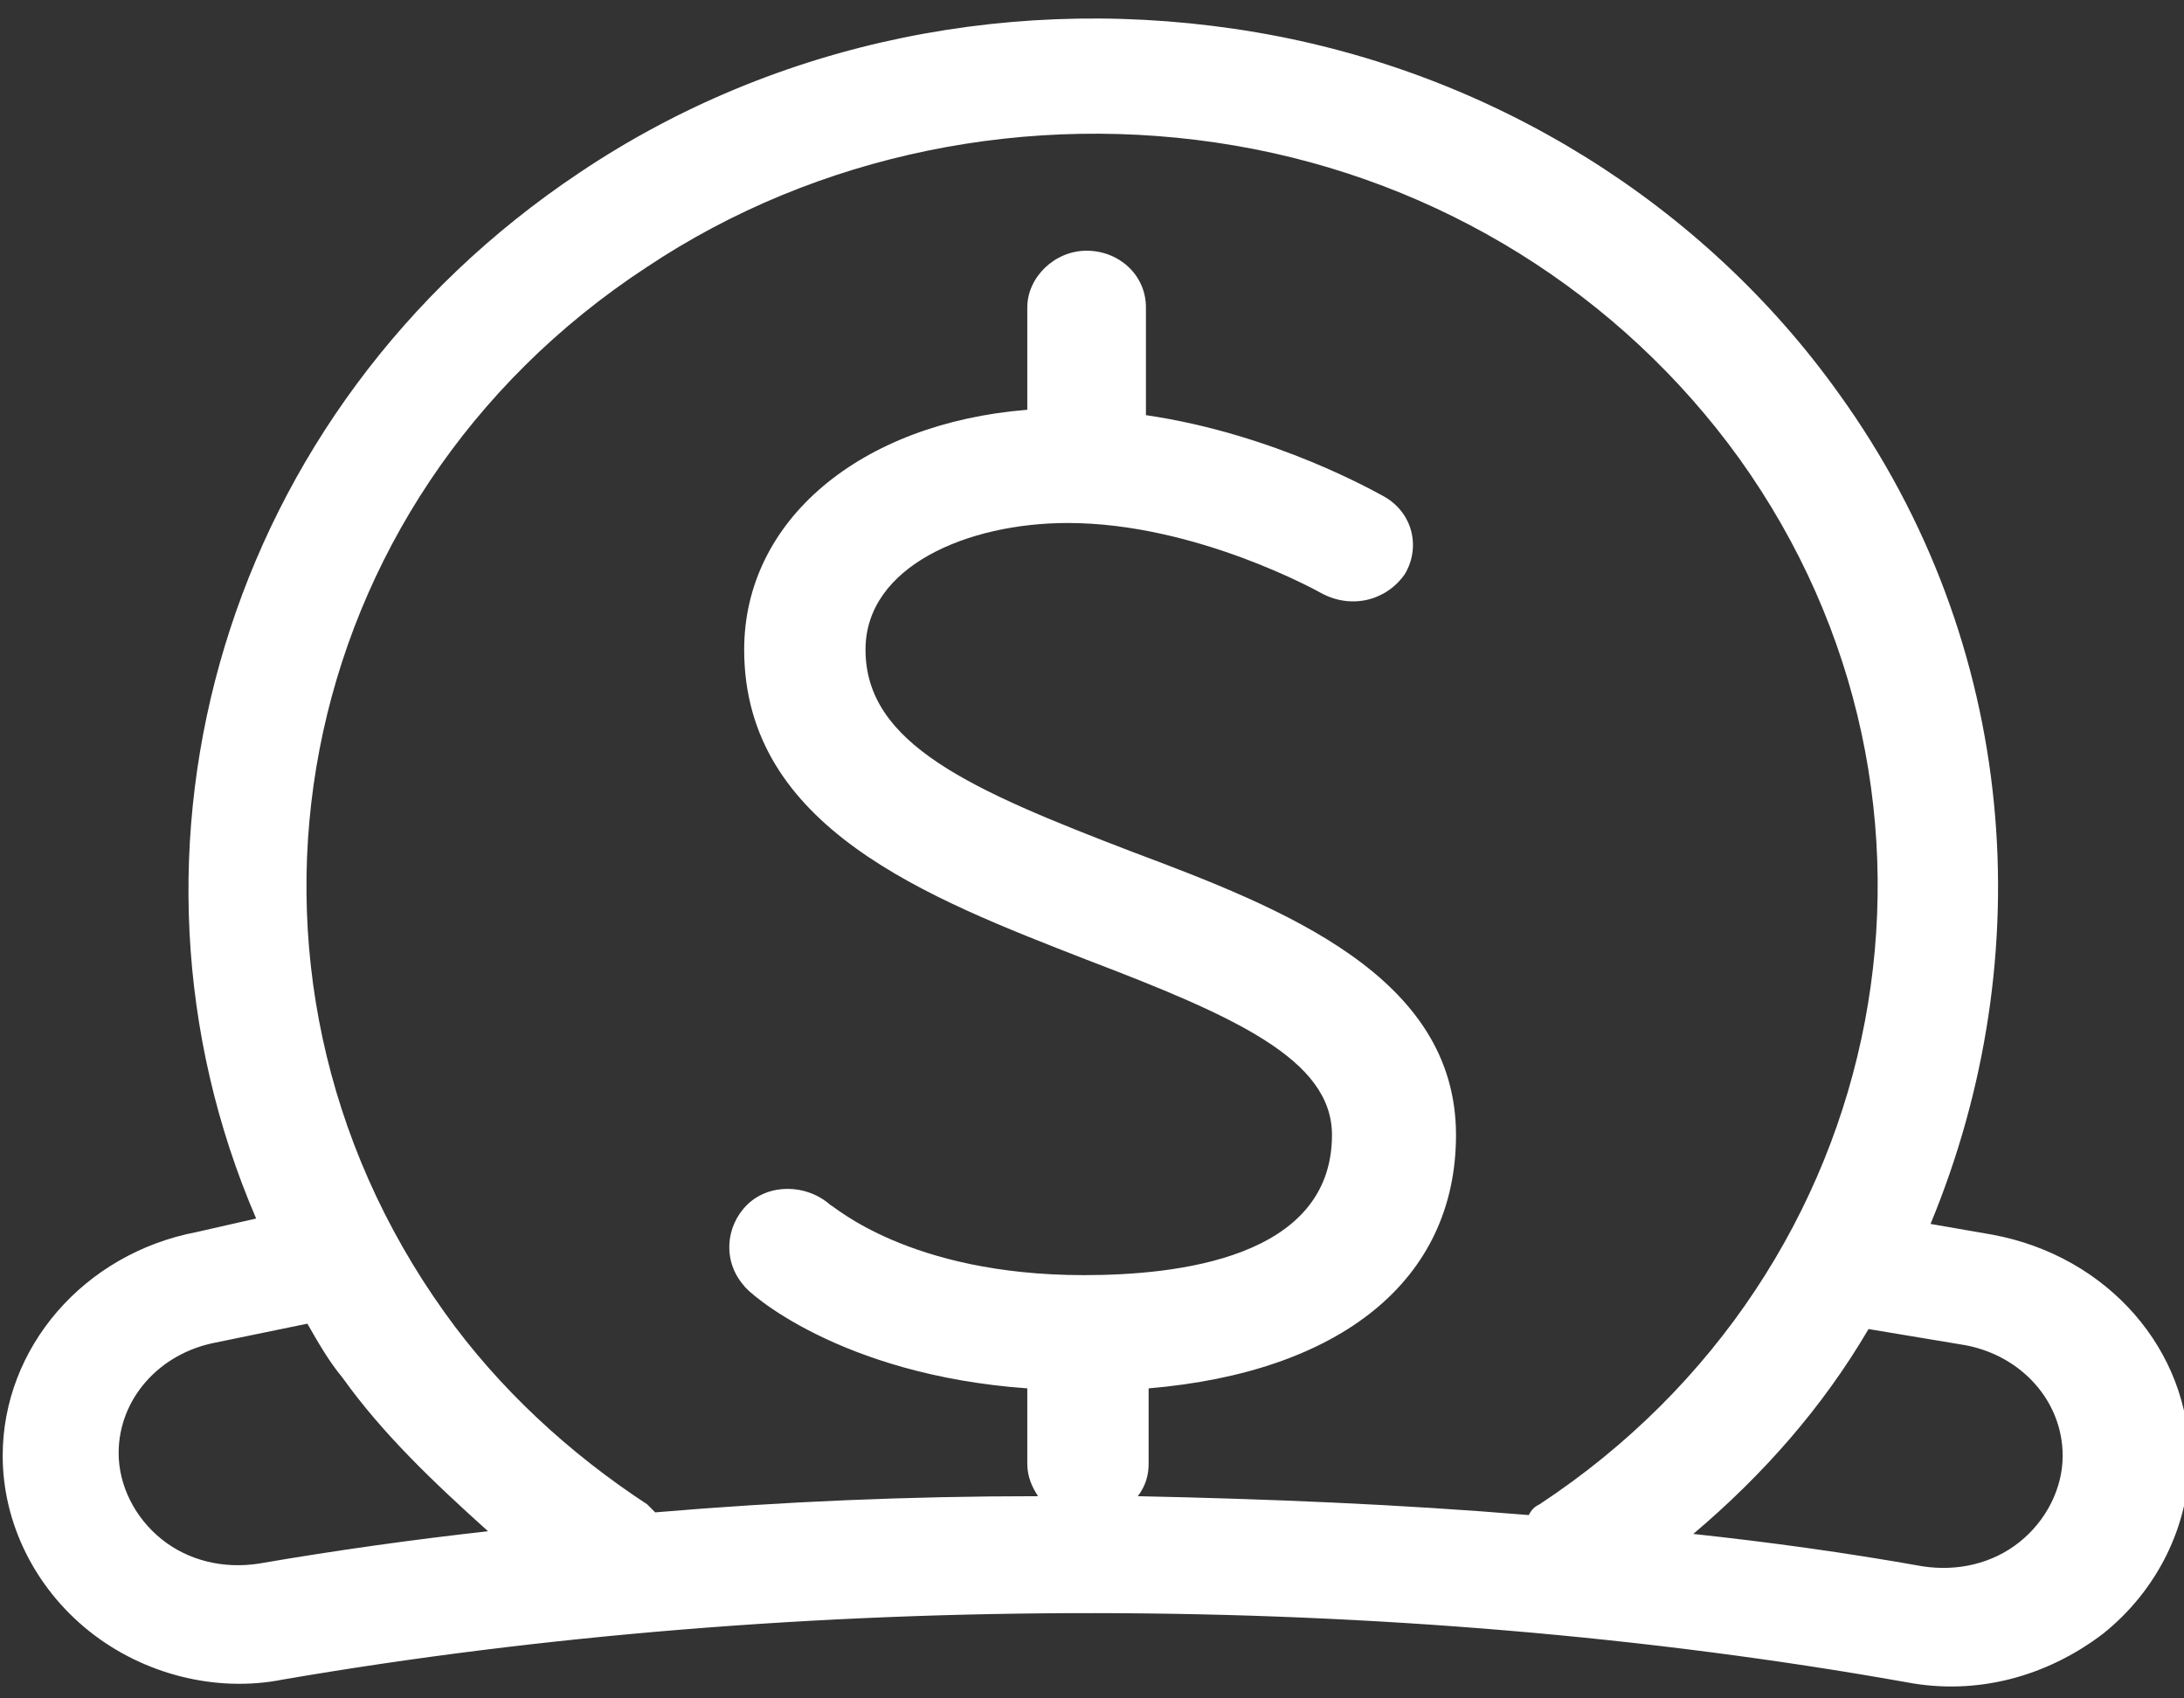
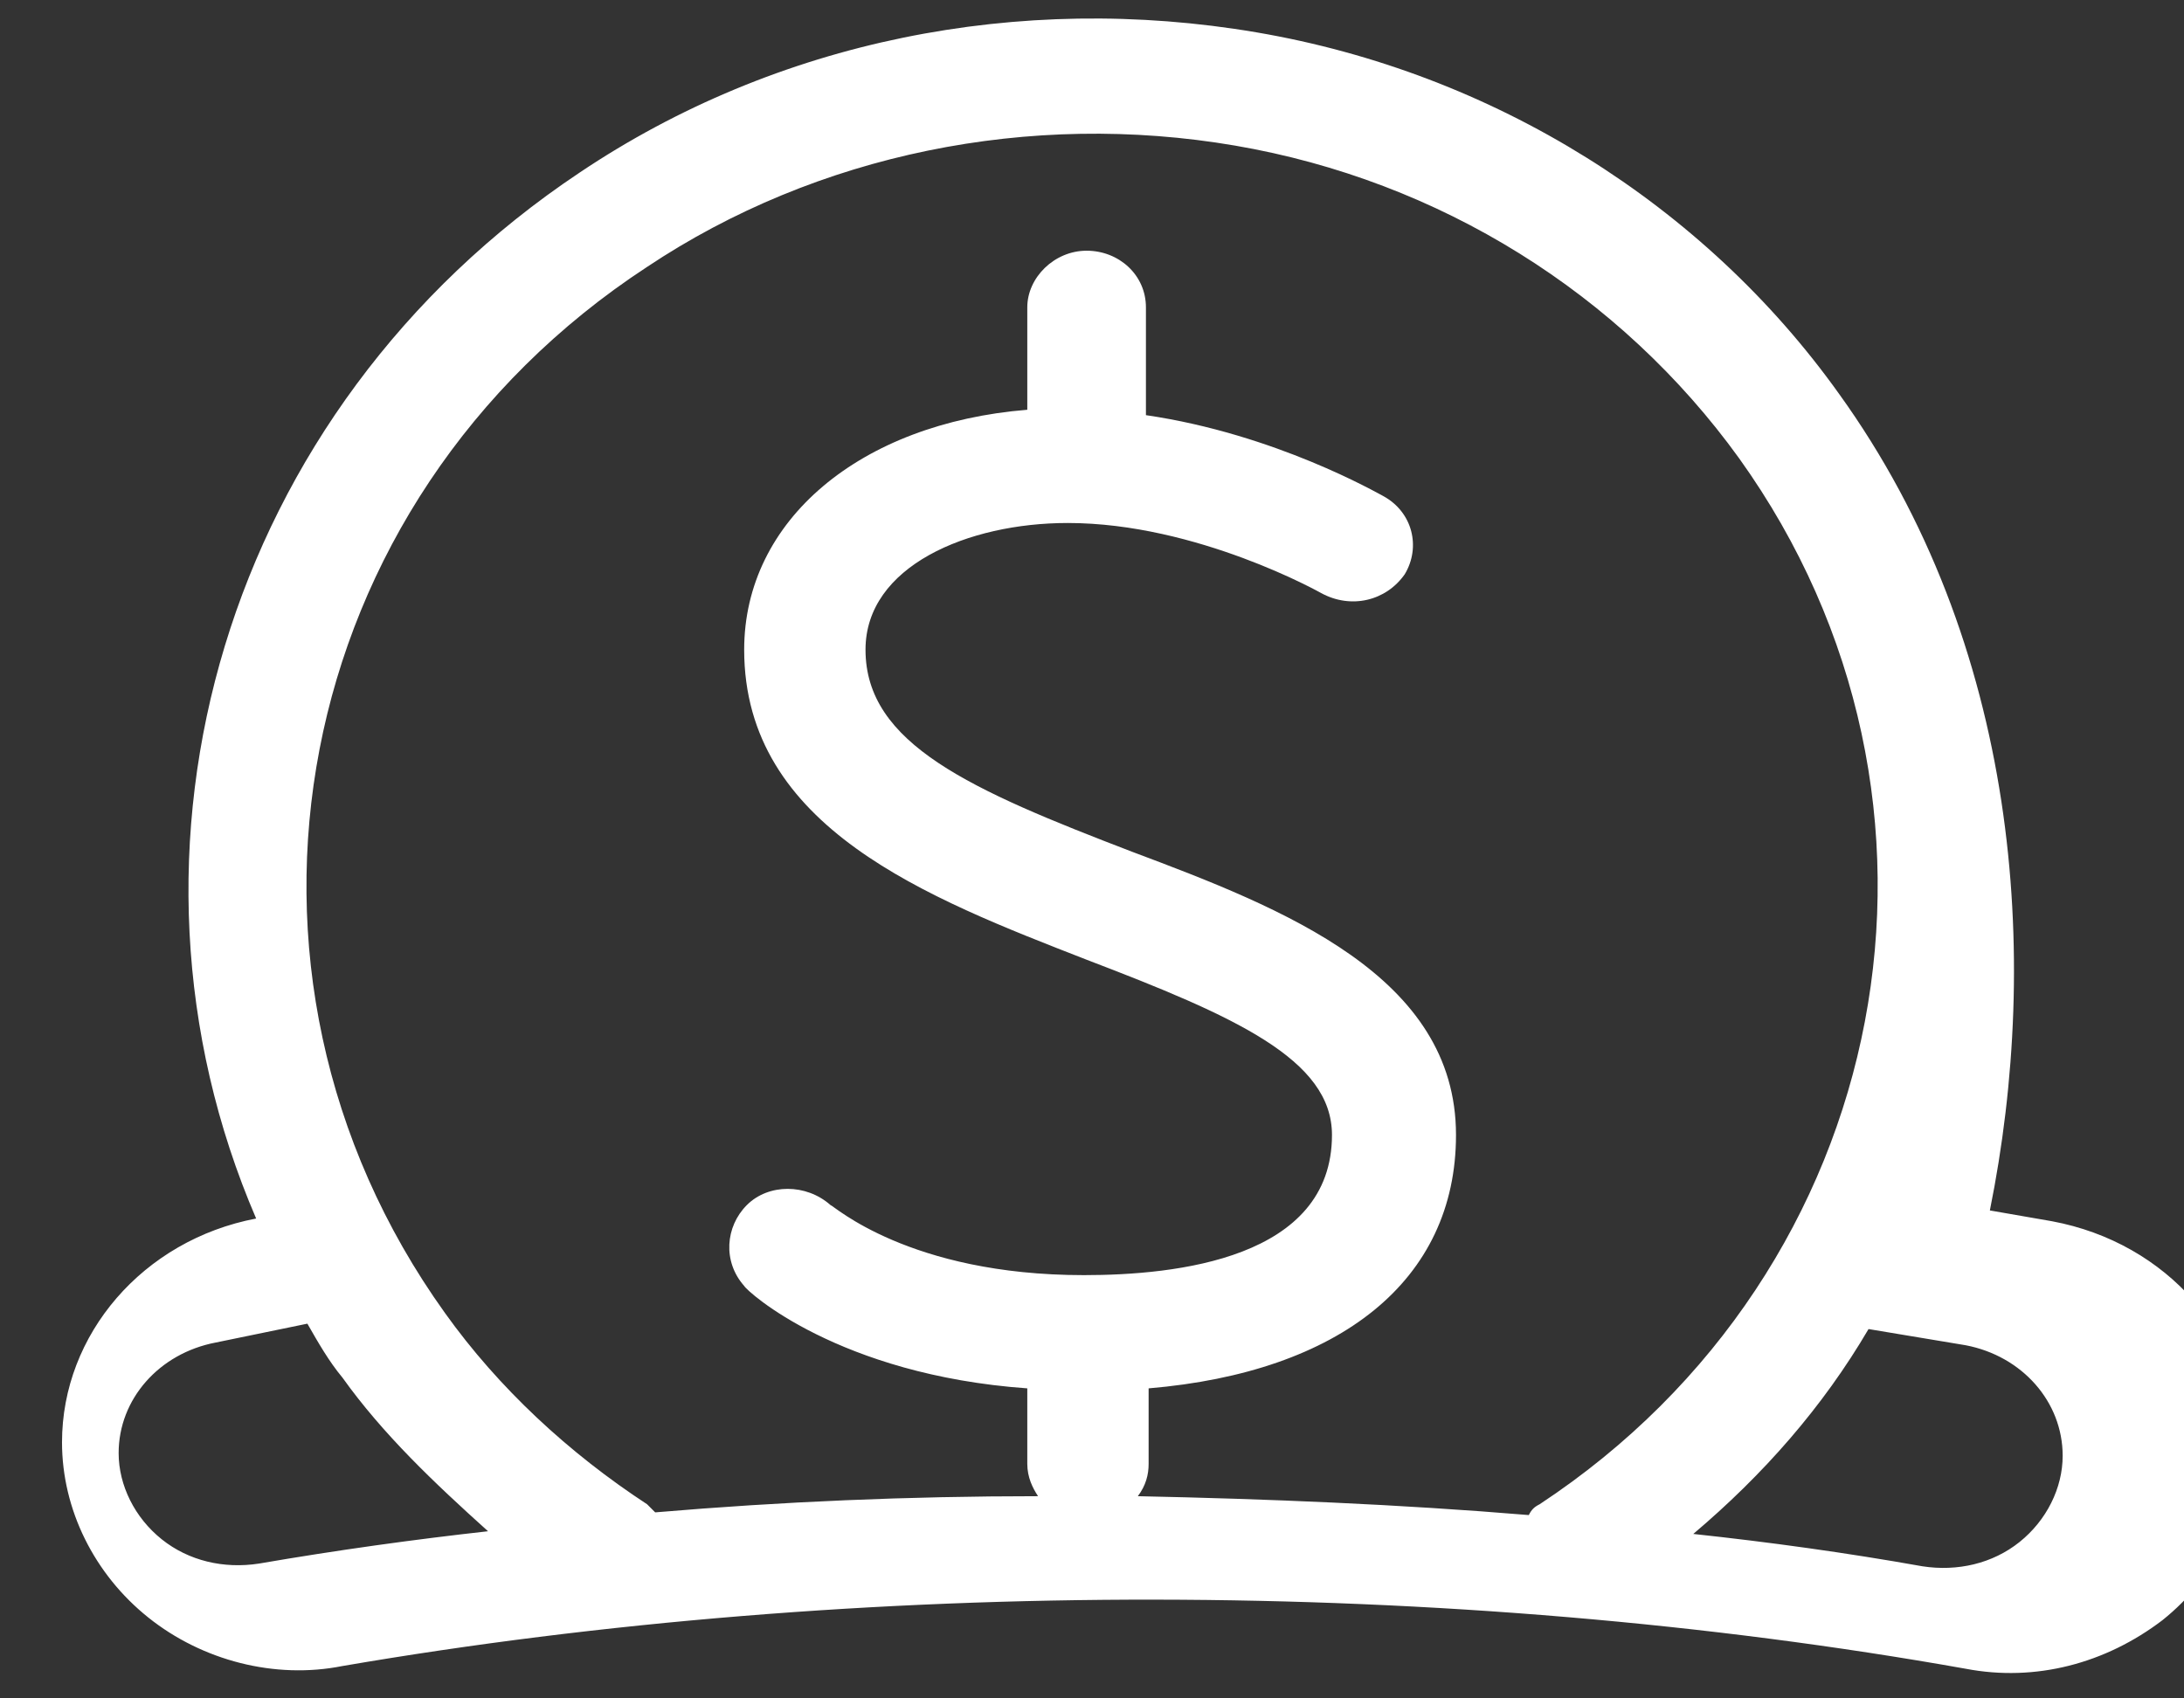
<svg xmlns="http://www.w3.org/2000/svg" version="1.1" id="Capa_1" x="0px" y="0px" viewBox="-380 266.3 81 63" style="enable-background:new -380 266.3 81 63;" xml:space="preserve">
  <rect x="-380" y="266.3" width="81" height="63" fill="#333333" stroke="none" />
  <style type="text/css">
	.st0{fill:#FFFFFF;}
</style>
  <title>Shape</title>
  <desc>Created with Sketch.</desc>
  <g id="Retiro-sin-tarjeta-Desktop">
    <g id="retirosintarjeta_desktop-02" transform="translate(-470, -1010)">
      <g id="Group-4" transform="translate(294, 949)">
        <g id="ban-060-copy-4" transform="translate(176, 61)">
-           <path id="Shape" class="st0" d="M-311.8,280.9c-5-7-12.8-11.9-21.6-13.4c-8.8-1.5-17.8,0.3-25.1,5.2      c-13.2,8.8-17.9,25.1-12,38.8l-2.2,0.5c-4.2,0.8-7.2,4.3-7.2,8.3c0,2.5,1.2,4.9,3.2,6.5c2,1.6,4.7,2.3,7.2,1.8      c19.2-3.3,41.1-3.3,60.2,0.1c2.6,0.5,5.2-0.2,7.3-1.8c2-1.6,3.2-4,3.2-6.5c0-4-3-7.5-7.3-8.3l-2.3-0.4      C-304.3,301.8-305.1,290.2-311.8,280.9L-311.8,280.9z M-356,276.2c6.3-4.2,14.2-5.8,21.8-4.5c7.6,1.3,14.3,5.5,18.7,11.6      c9.1,12.7,5.8,30.1-7.4,38.8c-0.2,0.1-0.3,0.2-0.4,0.4c-4.8-0.4-9.7-0.6-14.5-0.7c0.3-0.4,0.4-0.8,0.4-1.2v-2.8      c7.1-0.6,11.4-4,11.4-9.4c0-5.9-6.4-8.4-12-10.5c-6-2.3-9.9-4-9.9-7.5c0-3.1,3.8-4.7,7.5-4.7c4.8,0,9.4,2.6,9.4,2.6      c1.1,0.6,2.4,0.3,3.1-0.7c0.6-1,0.3-2.3-0.8-2.9c-0.2-0.1-4-2.3-8.8-3v-4c0-1.2-1-2.1-2.2-2.1s-2.2,1-2.2,2.1v3.8      c-6.2,0.5-10.5,4.1-10.5,8.9c0,6.6,6.8,9.2,12.7,11.5c5.5,2.1,9.1,3.7,9.1,6.5c0,4.6-5.8,5.2-9.2,5.2c-6.5,0-9.3-2.6-9.4-2.6      c-0.9-0.8-2.3-0.8-3.1,0s-0.9,2.1-0.1,3c0.1,0.2,3.5,3.3,10.5,3.8v2.8c0,0.5,0.2,0.9,0.4,1.2c-4.8,0-9.5,0.2-14.2,0.6      c-0.1-0.1-0.2-0.2-0.3-0.3c-2.9-1.9-5.5-4.3-7.5-7.1C-372.6,302.3-369.3,284.9-356,276.2z M-370.4,324.3      c-1.3,0.2-2.6-0.1-3.6-0.9c-1-0.8-1.6-2-1.6-3.2c0-2,1.5-3.7,3.6-4.1l3.4-0.7c0.4,0.7,0.8,1.4,1.3,2c1.5,2.1,3.4,3.9,5.4,5.7      C-364.6,323.4-367.5,323.8-370.4,324.3z M-307.1,316.2c2.1,0.4,3.6,2.1,3.6,4.1c0,1.2-0.6,2.4-1.6,3.2s-2.3,1.1-3.6,0.9      c-2.8-0.5-5.7-0.9-8.5-1.2c2.6-2.2,4.8-4.7,6.5-7.6L-307.1,316.2z" />
+           <path id="Shape" class="st0" d="M-311.8,280.9c-5-7-12.8-11.9-21.6-13.4c-8.8-1.5-17.8,0.3-25.1,5.2      c-13.2,8.8-17.9,25.1-12,38.8c-4.2,0.8-7.2,4.3-7.2,8.3c0,2.5,1.2,4.9,3.2,6.5c2,1.6,4.7,2.3,7.2,1.8      c19.2-3.3,41.1-3.3,60.2,0.1c2.6,0.5,5.2-0.2,7.3-1.8c2-1.6,3.2-4,3.2-6.5c0-4-3-7.5-7.3-8.3l-2.3-0.4      C-304.3,301.8-305.1,290.2-311.8,280.9L-311.8,280.9z M-356,276.2c6.3-4.2,14.2-5.8,21.8-4.5c7.6,1.3,14.3,5.5,18.7,11.6      c9.1,12.7,5.8,30.1-7.4,38.8c-0.2,0.1-0.3,0.2-0.4,0.4c-4.8-0.4-9.7-0.6-14.5-0.7c0.3-0.4,0.4-0.8,0.4-1.2v-2.8      c7.1-0.6,11.4-4,11.4-9.4c0-5.9-6.4-8.4-12-10.5c-6-2.3-9.9-4-9.9-7.5c0-3.1,3.8-4.7,7.5-4.7c4.8,0,9.4,2.6,9.4,2.6      c1.1,0.6,2.4,0.3,3.1-0.7c0.6-1,0.3-2.3-0.8-2.9c-0.2-0.1-4-2.3-8.8-3v-4c0-1.2-1-2.1-2.2-2.1s-2.2,1-2.2,2.1v3.8      c-6.2,0.5-10.5,4.1-10.5,8.9c0,6.6,6.8,9.2,12.7,11.5c5.5,2.1,9.1,3.7,9.1,6.5c0,4.6-5.8,5.2-9.2,5.2c-6.5,0-9.3-2.6-9.4-2.6      c-0.9-0.8-2.3-0.8-3.1,0s-0.9,2.1-0.1,3c0.1,0.2,3.5,3.3,10.5,3.8v2.8c0,0.5,0.2,0.9,0.4,1.2c-4.8,0-9.5,0.2-14.2,0.6      c-0.1-0.1-0.2-0.2-0.3-0.3c-2.9-1.9-5.5-4.3-7.5-7.1C-372.6,302.3-369.3,284.9-356,276.2z M-370.4,324.3      c-1.3,0.2-2.6-0.1-3.6-0.9c-1-0.8-1.6-2-1.6-3.2c0-2,1.5-3.7,3.6-4.1l3.4-0.7c0.4,0.7,0.8,1.4,1.3,2c1.5,2.1,3.4,3.9,5.4,5.7      C-364.6,323.4-367.5,323.8-370.4,324.3z M-307.1,316.2c2.1,0.4,3.6,2.1,3.6,4.1c0,1.2-0.6,2.4-1.6,3.2s-2.3,1.1-3.6,0.9      c-2.8-0.5-5.7-0.9-8.5-1.2c2.6-2.2,4.8-4.7,6.5-7.6L-307.1,316.2z" />
        </g>
      </g>
    </g>
  </g>
</svg>